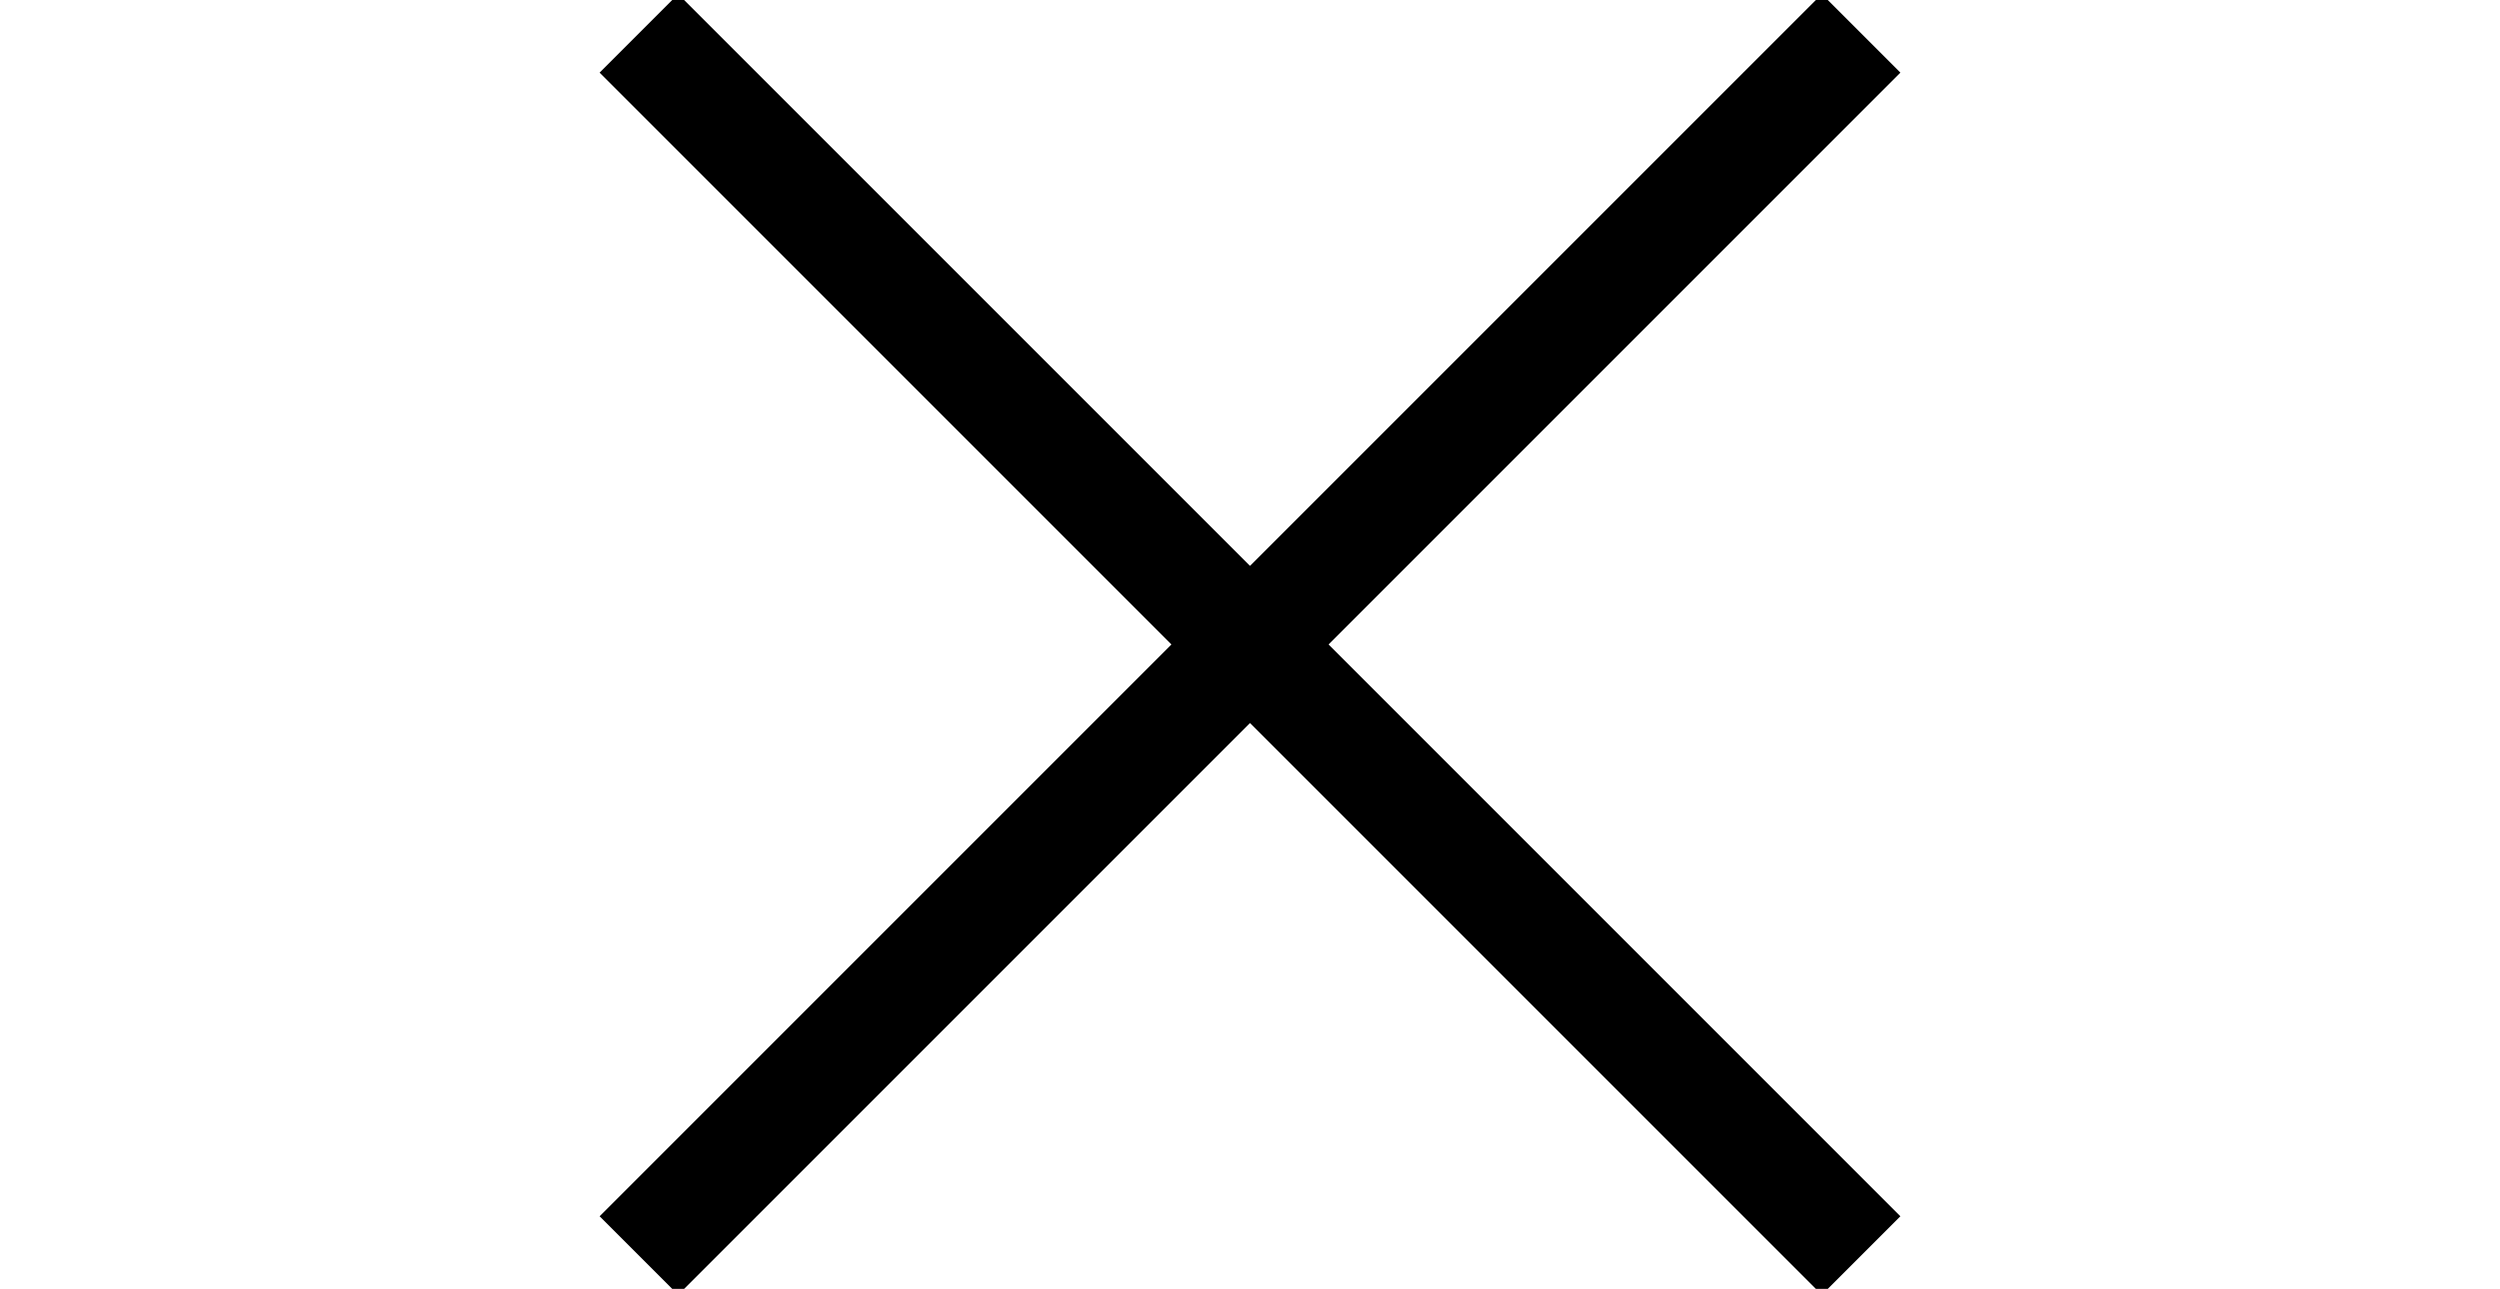
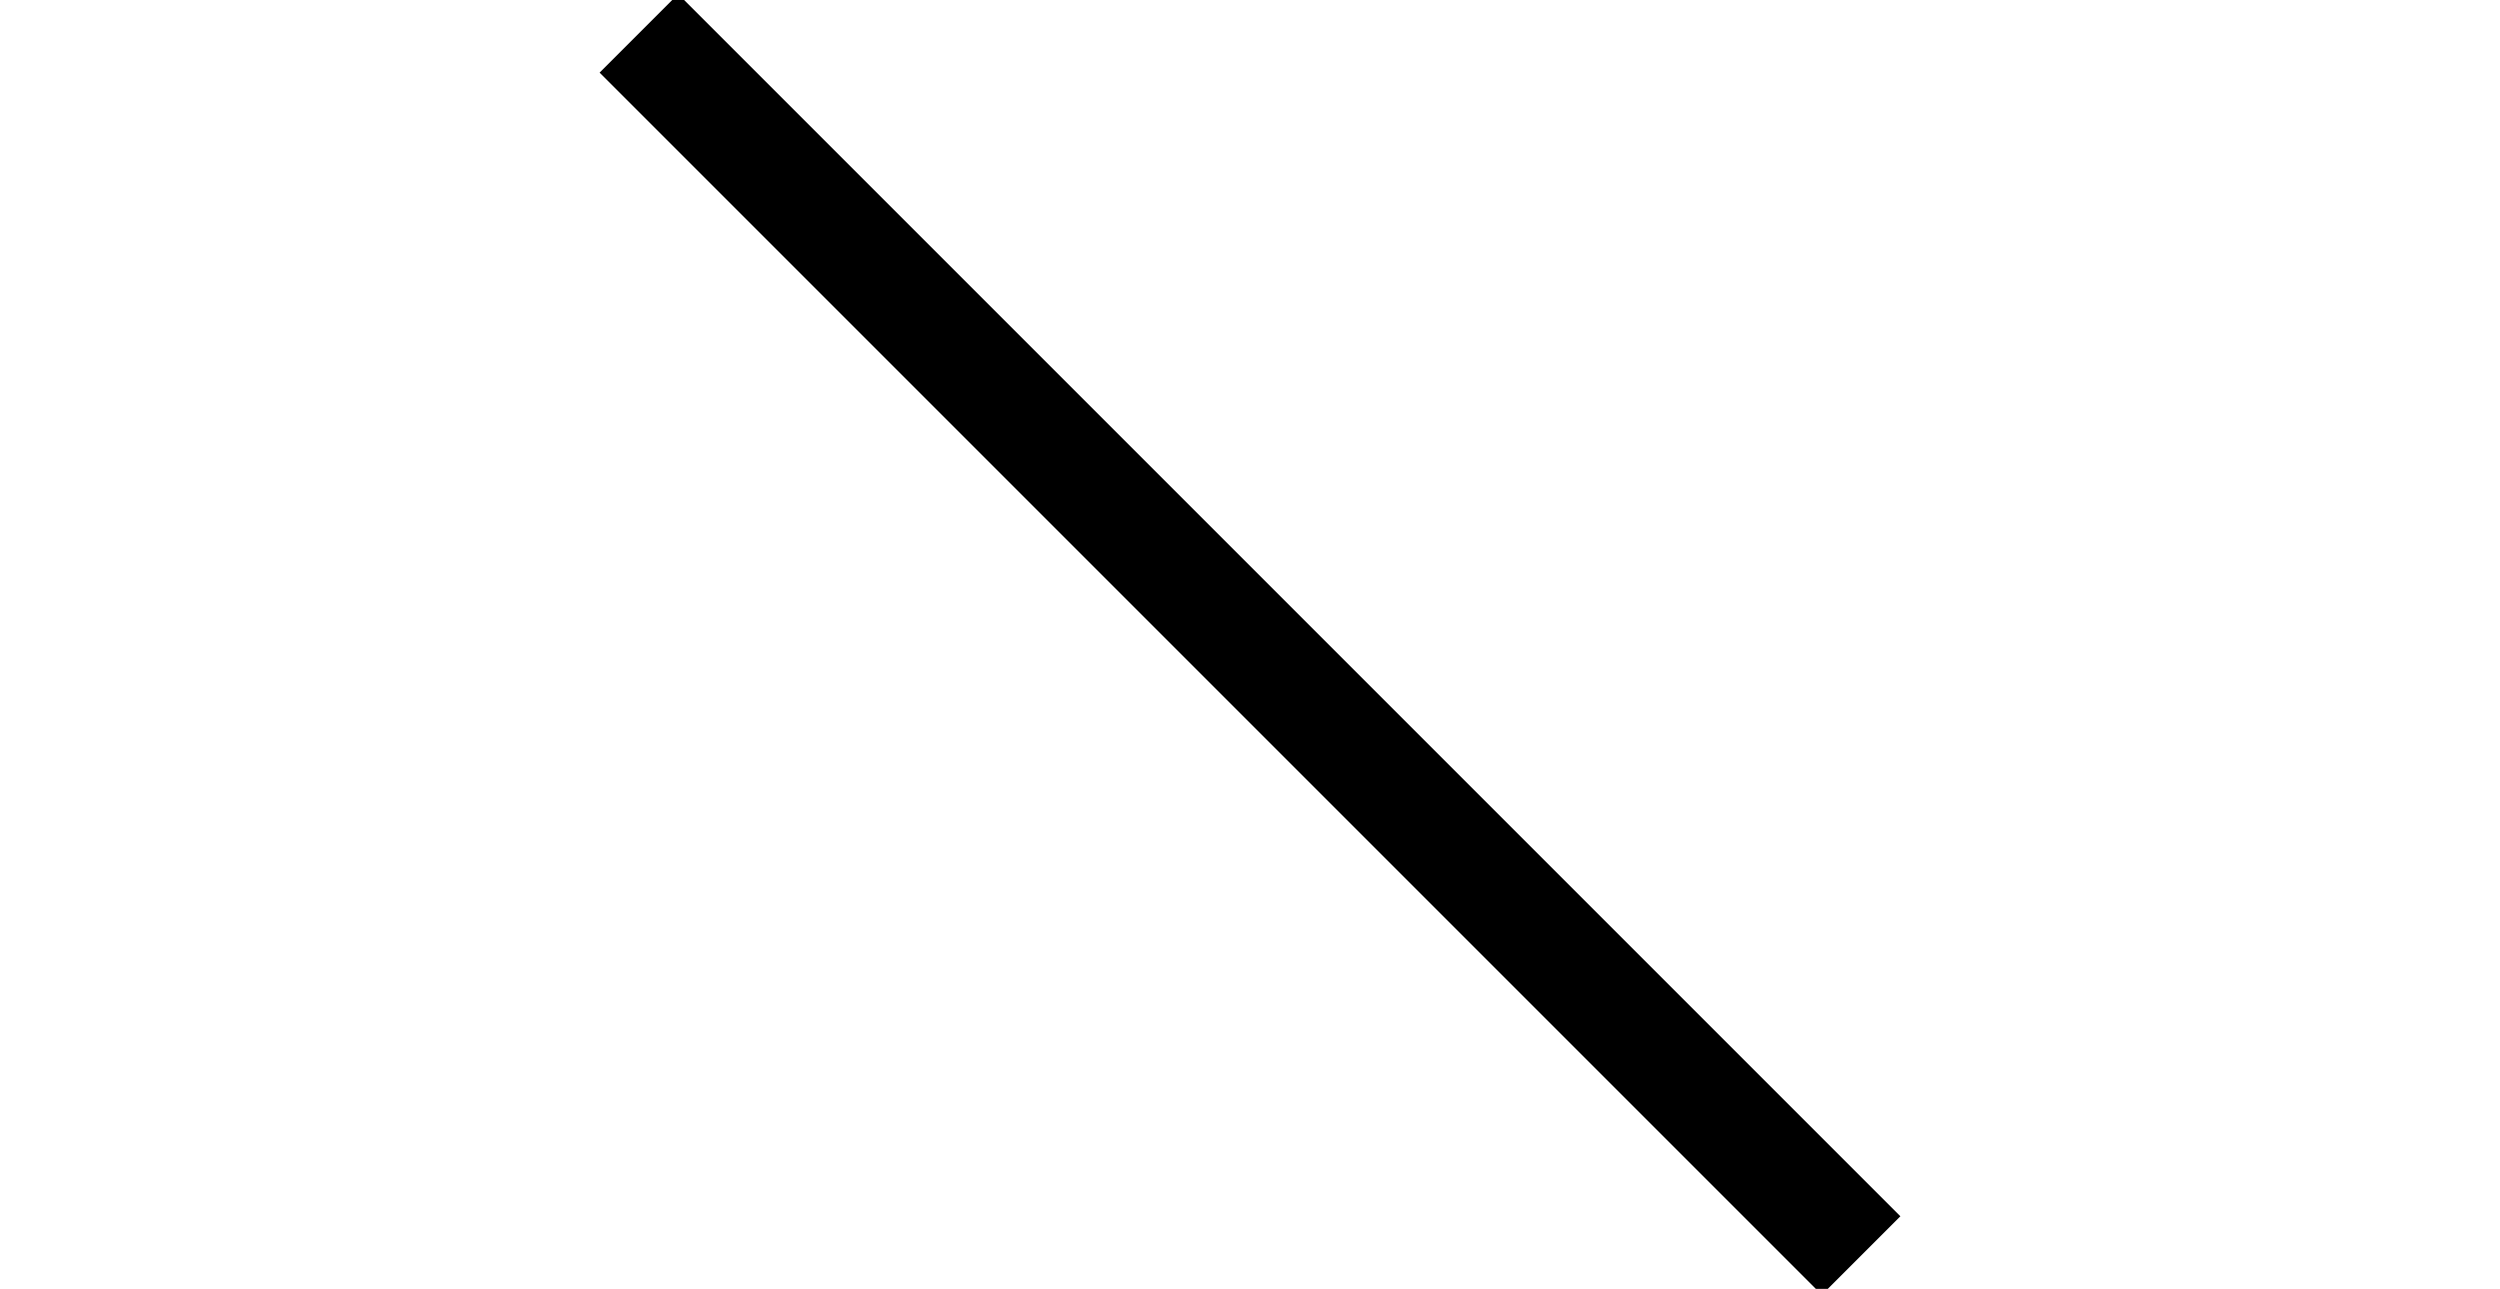
<svg xmlns="http://www.w3.org/2000/svg" version="1.1" id="Calque_1" x="0px" y="0px" viewBox="0 0 45 23.2" style="enable-background:new 0 0 45 23.2;" xml:space="preserve">
  <style type="text/css">
	.st0{fill:none;stroke:#000000;stroke-width:2;}
</style>
  <g>
    <line class="st0" x1="11.5" y1="0.6" x2="33.5" y2="22.6" />
  </g>
  <g>
-     <line class="st0" x1="33.5" y1="0.6" x2="11.5" y2="22.6" />
-   </g>
+     </g>
</svg>